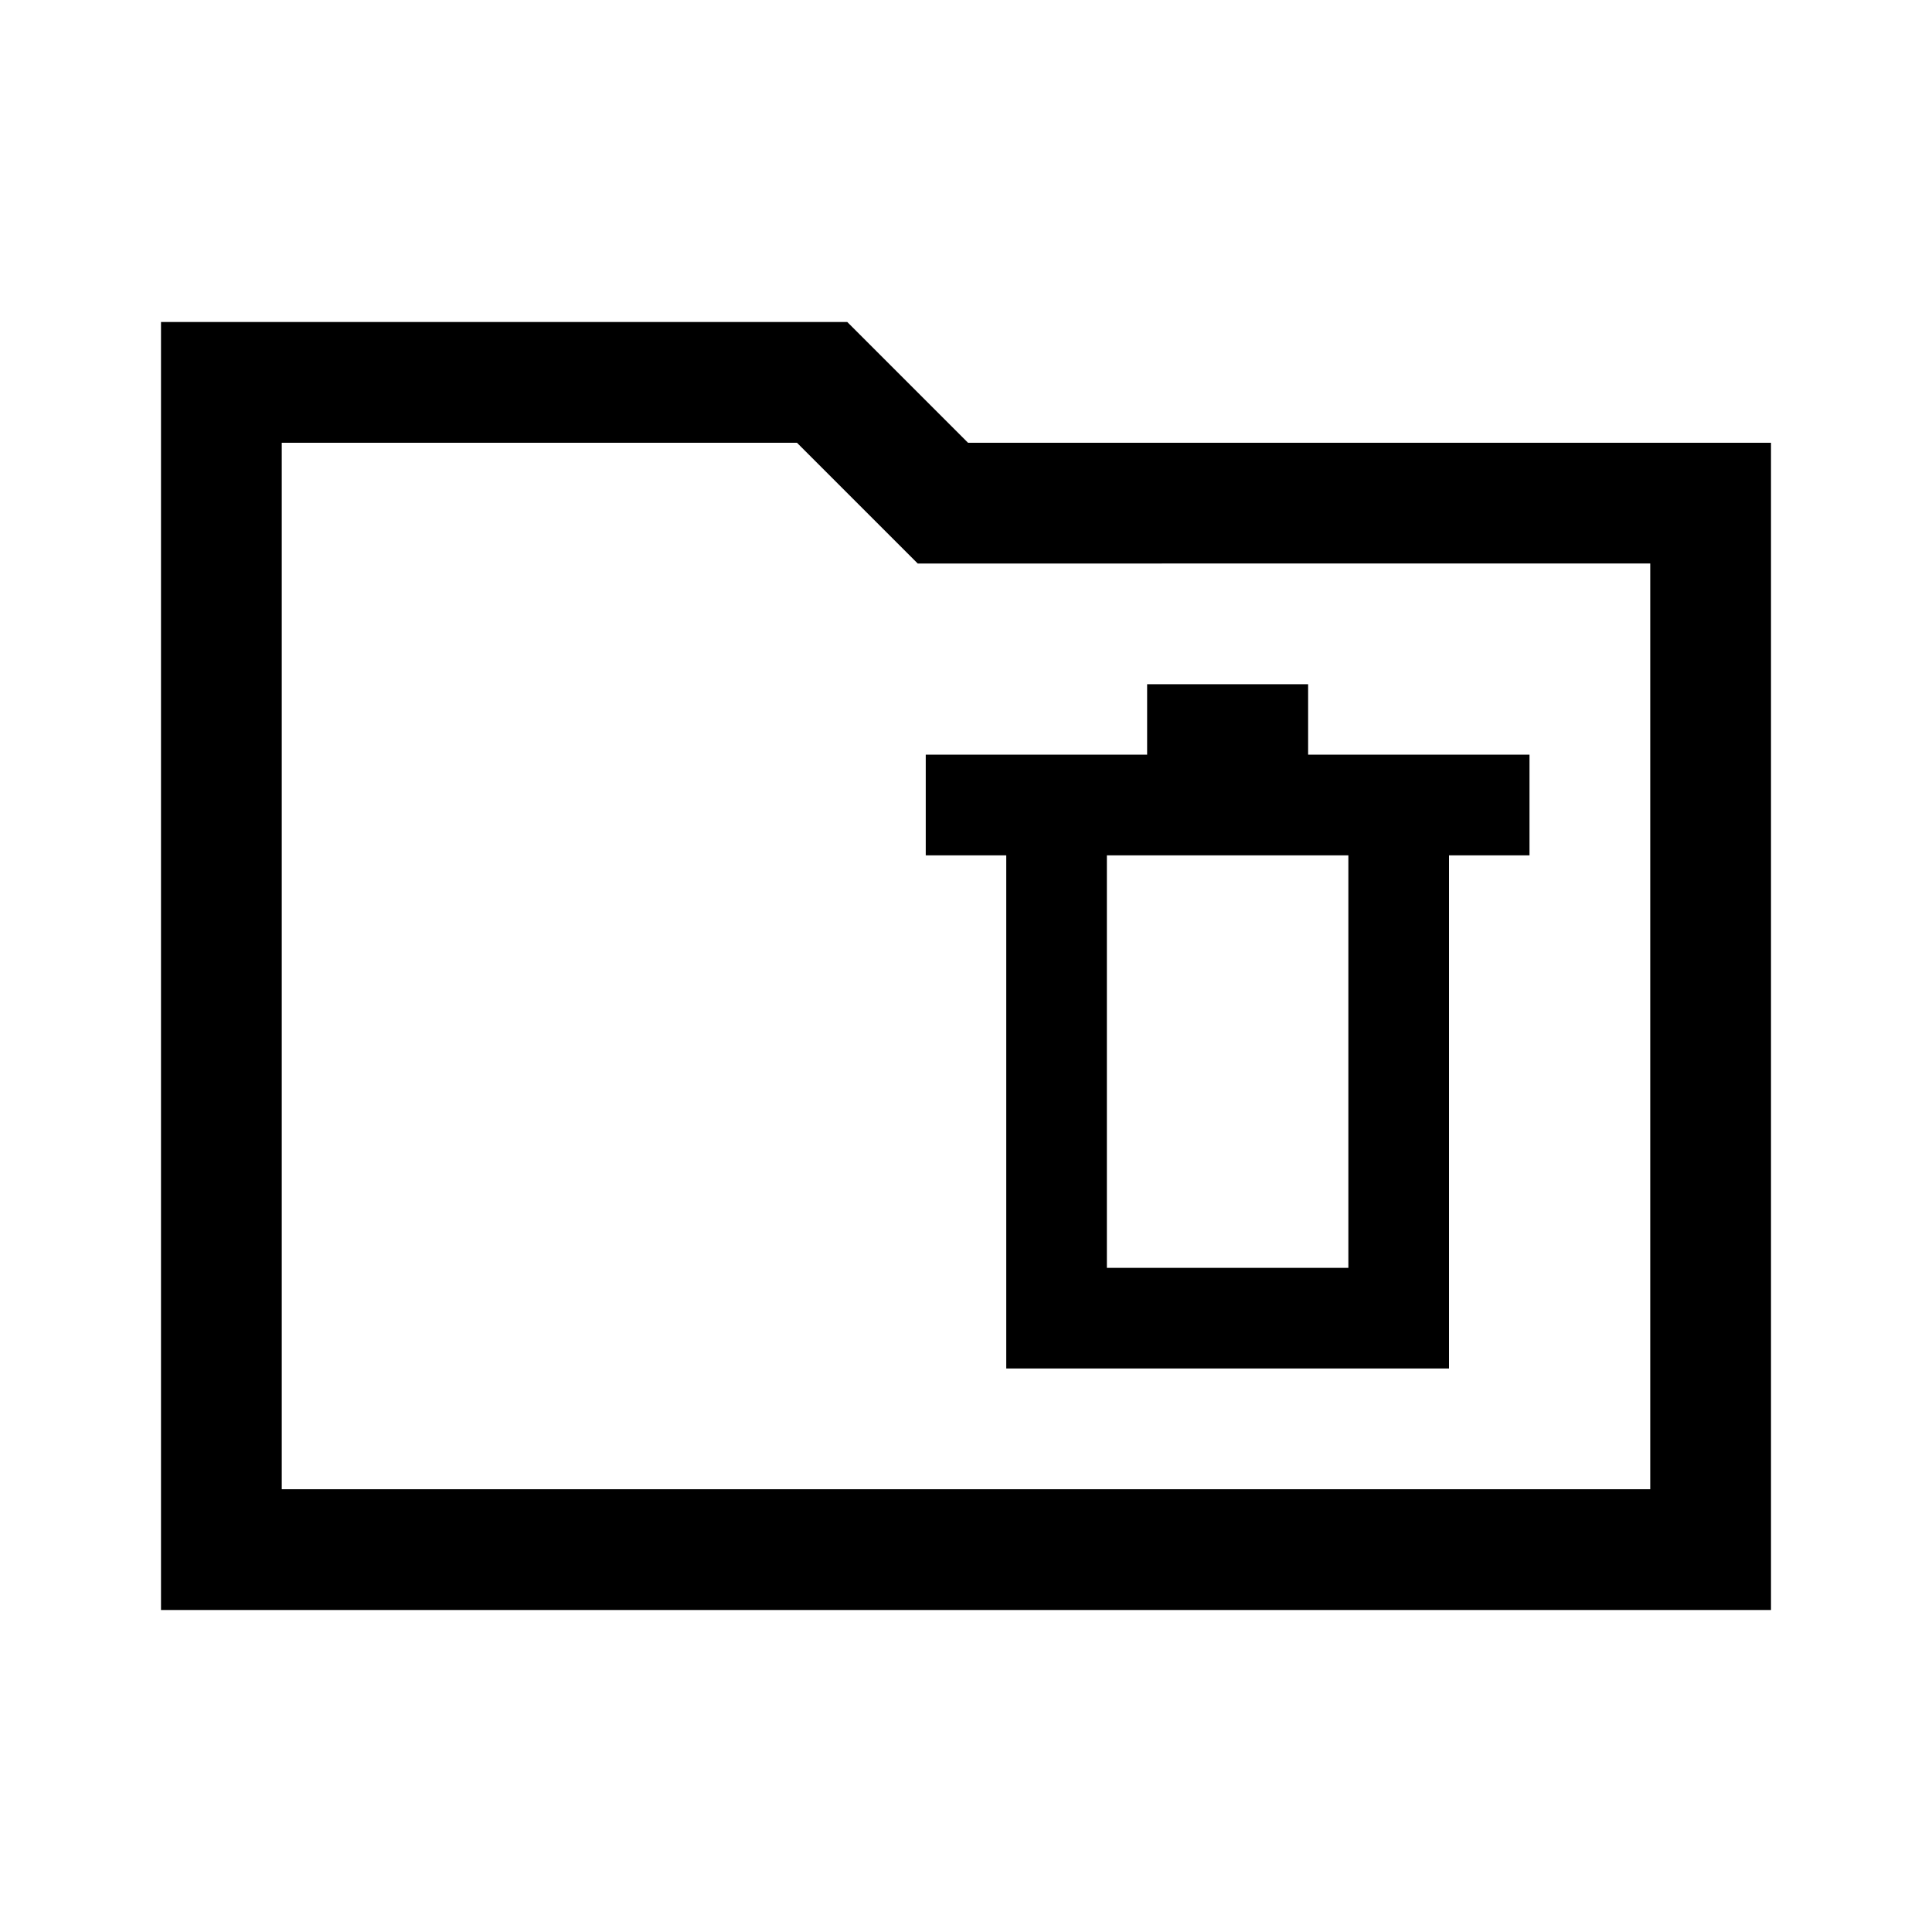
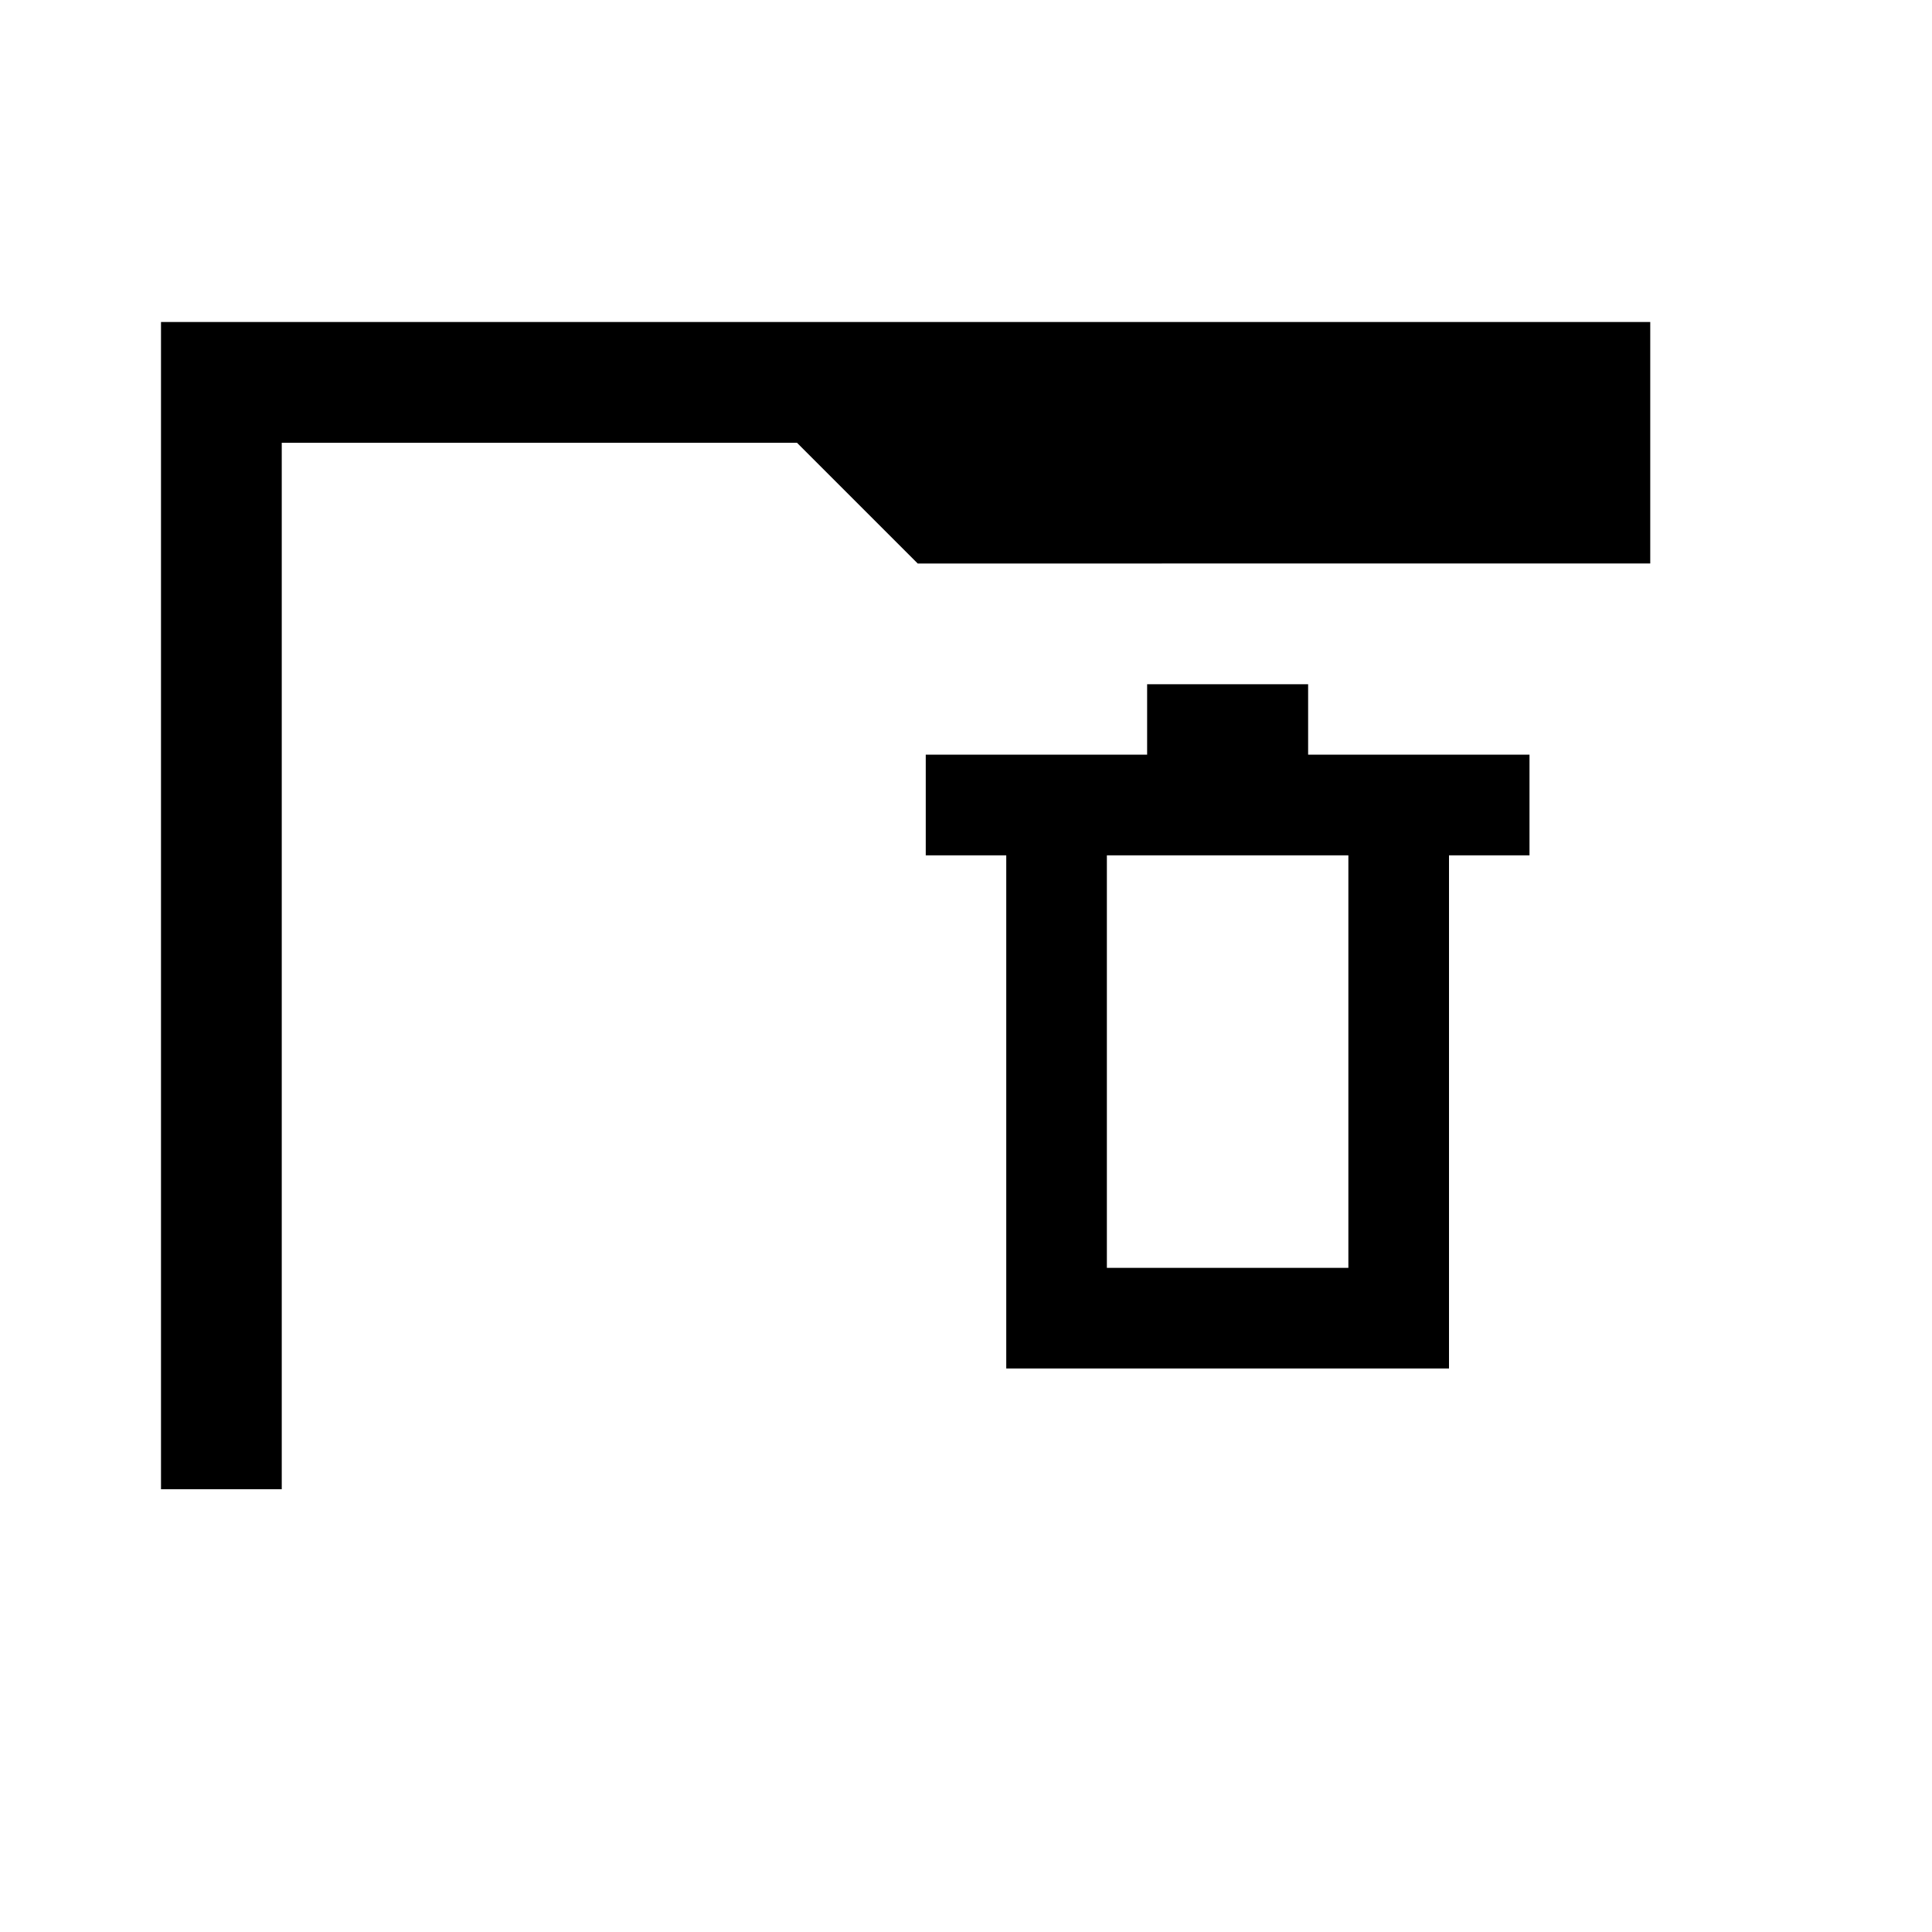
<svg xmlns="http://www.w3.org/2000/svg" width="48" height="48" viewBox="0 -960 960 960">
-   <path d="M80-160v-640h341l60 60h399v580H80Zm60-60h680v-460H456l-60-60H140v520Zm0 0v-520 520Zm360-60h220v-255h40v-50H650v-35h-80v35H460v50h40v255Zm50-50v-205h120v205H550Z" />
+   <path d="M80-160v-640h341h399v580H80Zm60-60h680v-460H456l-60-60H140v520Zm0 0v-520 520Zm360-60h220v-255h40v-50H650v-35h-80v35H460v50h40v255Zm50-50v-205h120v205H550Z" />
</svg>